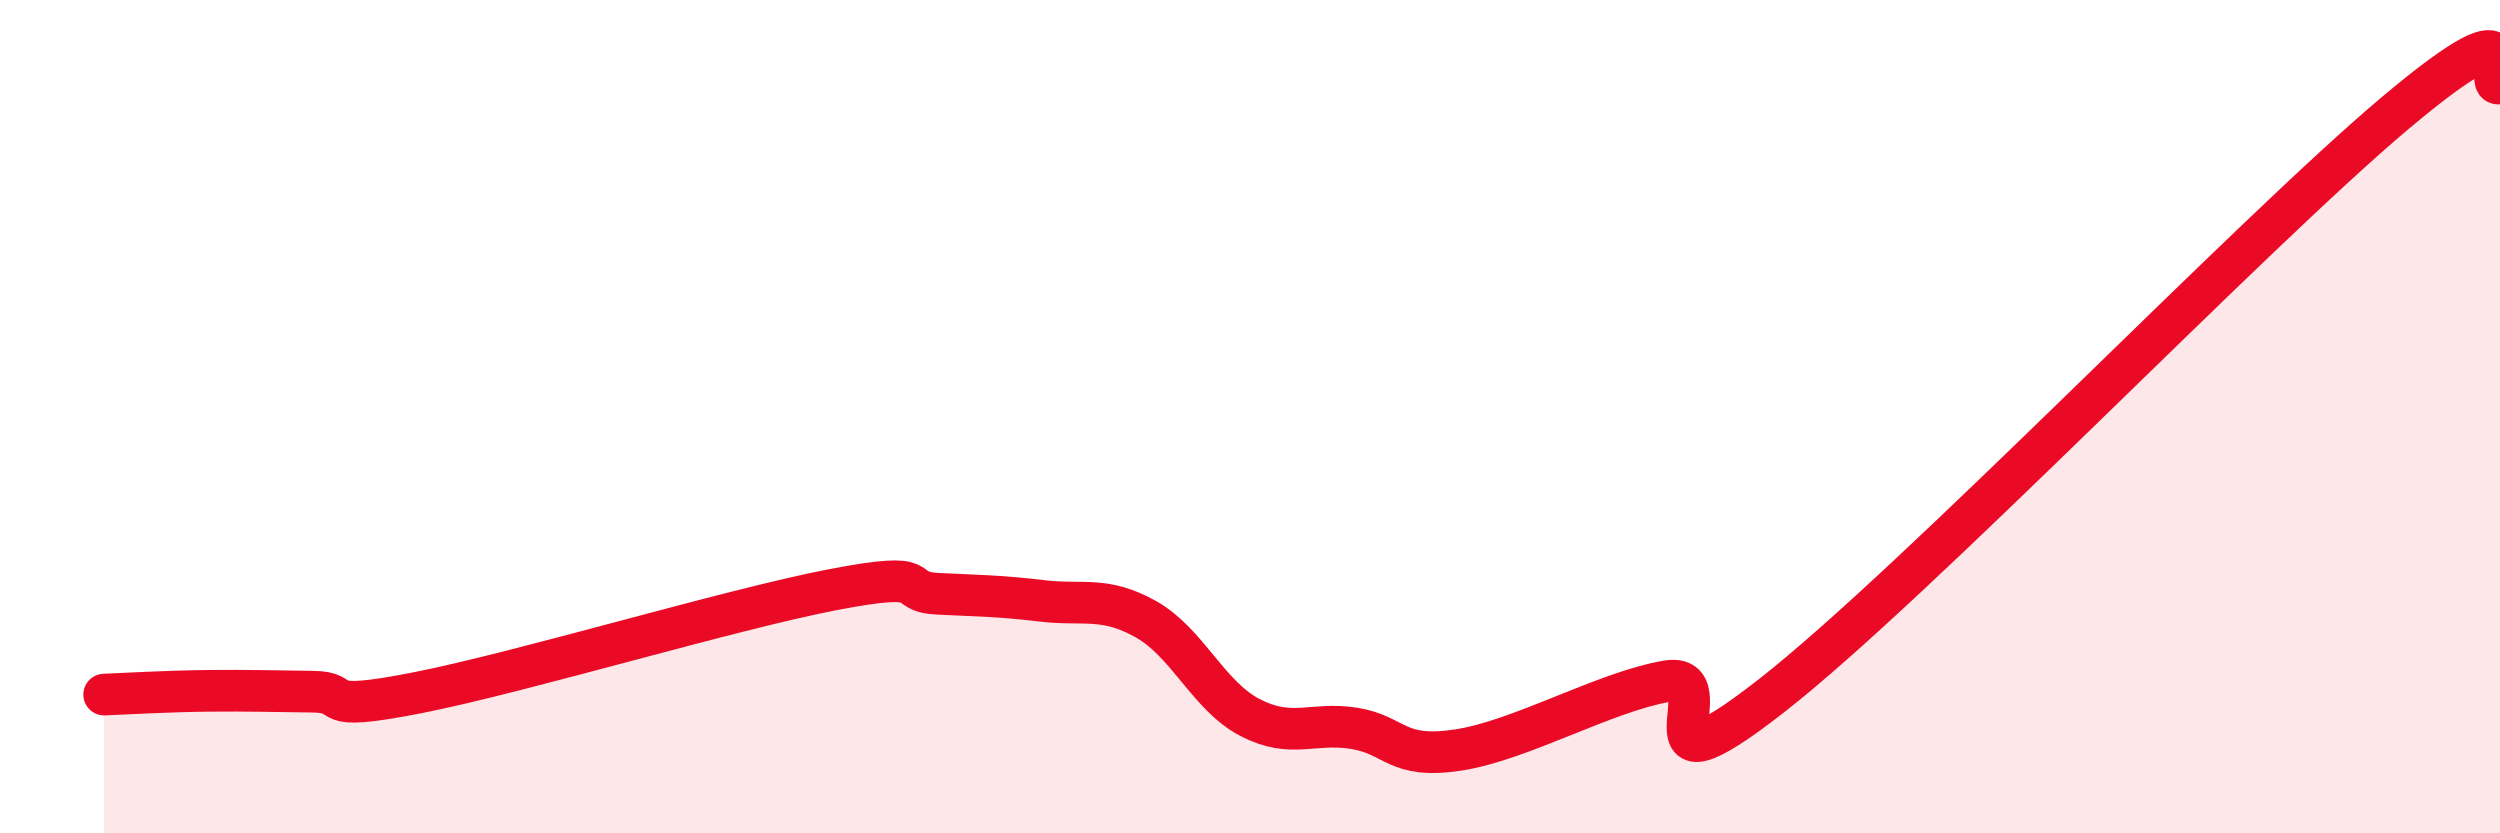
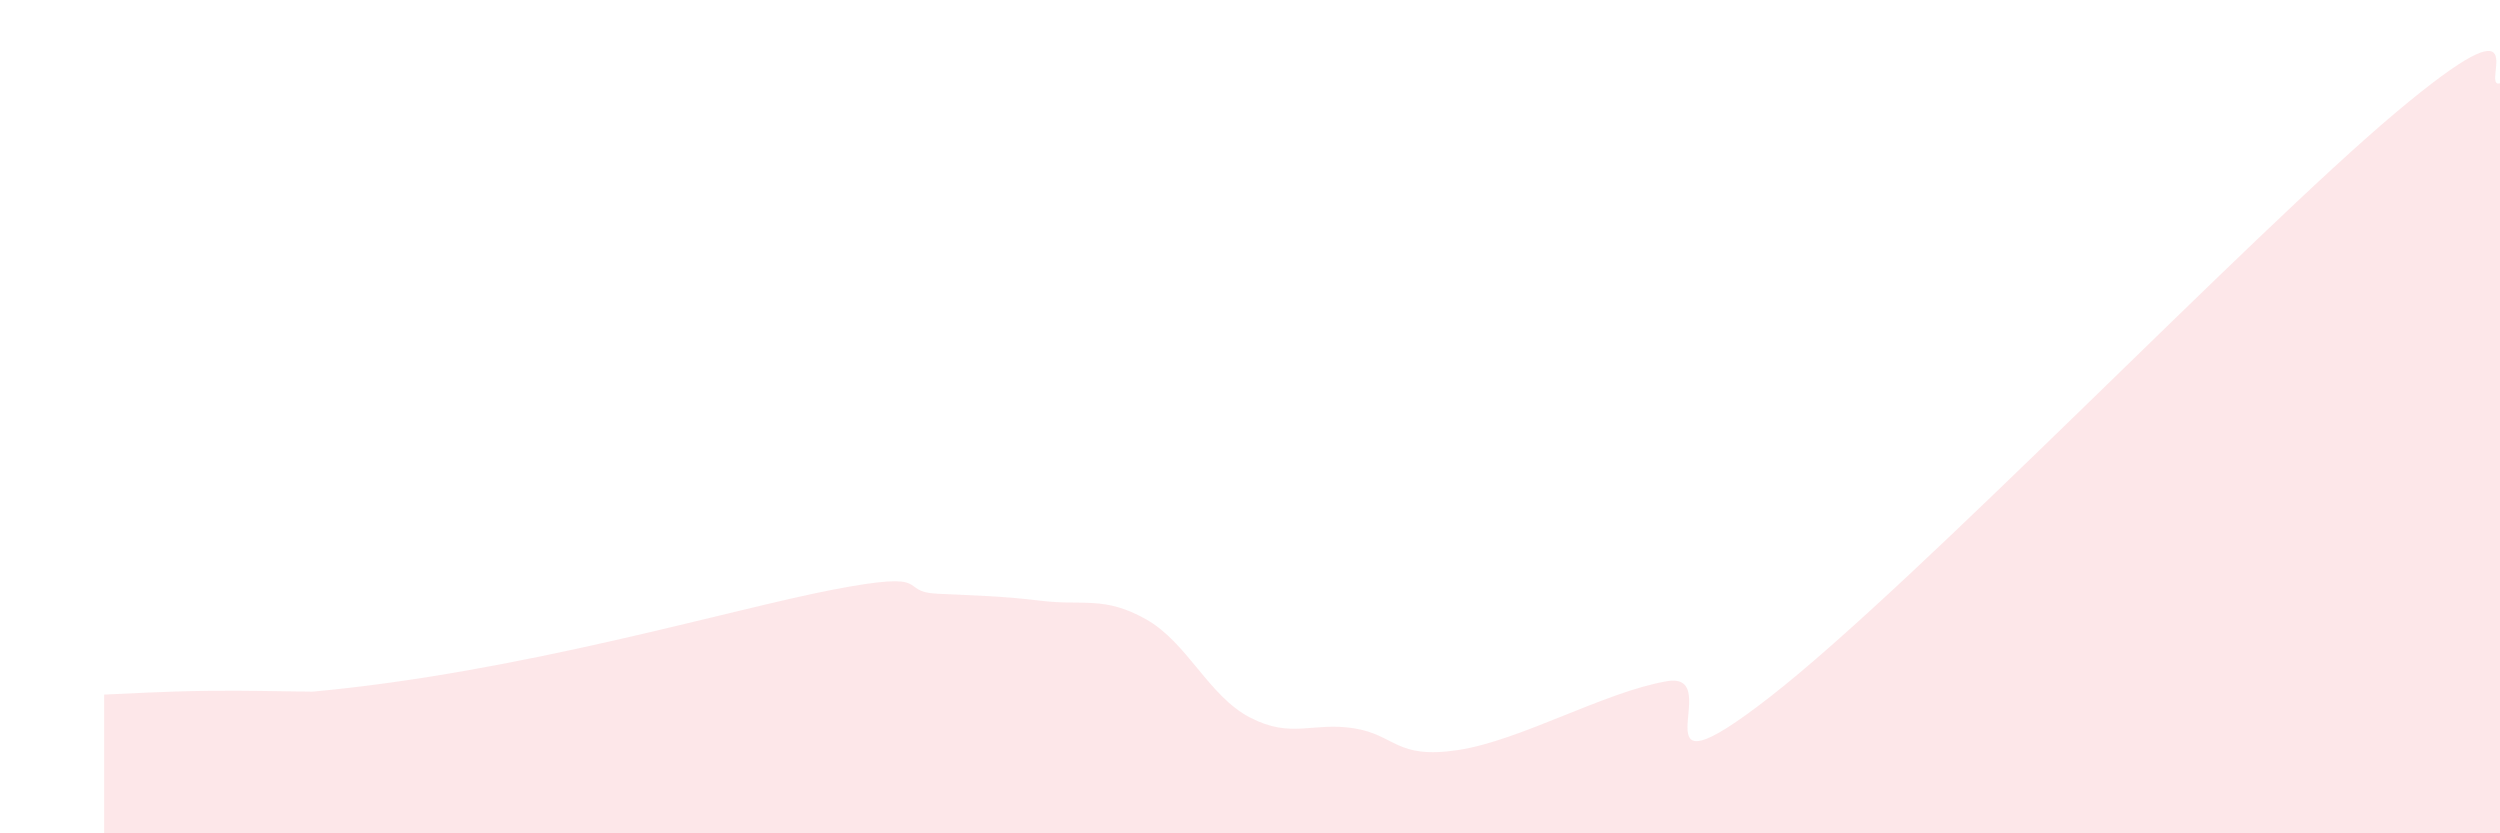
<svg xmlns="http://www.w3.org/2000/svg" width="60" height="20" viewBox="0 0 60 20">
-   <path d="M 2.5,16.67 C 3,16.65 4,16.59 5,16.58 C 6,16.57 6.5,16.59 7.5,16.6 C 8.5,16.61 7.5,17.12 10,16.63 C 12.5,16.14 17.5,14.63 20,14.15 C 22.5,13.67 21.5,14.2 22.5,14.25 C 23.5,14.3 24,14.3 25,14.42 C 26,14.54 26.5,14.3 27.5,14.86 C 28.5,15.42 29,16.7 30,17.22 C 31,17.74 31.5,17.32 32.5,17.48 C 33.5,17.64 33.5,18.23 35,18 C 36.5,17.77 38.5,16.61 40,16.35 C 41.5,16.09 39,19.44 42.5,16.71 C 46,13.98 54,5.64 57.5,2.7 C 61,-0.24 59.5,2.14 60,2L60 20L2.5 20Z" fill="#EB0A25" opacity="0.1" stroke-linecap="round" stroke-linejoin="round" />
-   <path d="M 2.5,16.67 C 3,16.65 4,16.59 5,16.58 C 6,16.57 6.5,16.59 7.5,16.6 C 8.5,16.61 7.5,17.12 10,16.63 C 12.5,16.14 17.5,14.63 20,14.15 C 22.5,13.67 21.5,14.2 22.5,14.25 C 23.5,14.3 24,14.3 25,14.42 C 26,14.54 26.5,14.3 27.5,14.86 C 28.5,15.42 29,16.7 30,17.22 C 31,17.74 31.5,17.32 32.5,17.48 C 33.5,17.64 33.5,18.23 35,18 C 36.5,17.77 38.5,16.61 40,16.35 C 41.5,16.09 39,19.44 42.5,16.71 C 46,13.98 54,5.64 57.5,2.7 C 61,-0.24 59.5,2.14 60,2" stroke="#EB0A25" stroke-width="1" fill="none" stroke-linecap="round" stroke-linejoin="round" />
+   <path d="M 2.5,16.67 C 3,16.65 4,16.59 5,16.58 C 6,16.57 6.5,16.59 7.5,16.6 C 12.5,16.14 17.5,14.63 20,14.15 C 22.5,13.67 21.5,14.2 22.5,14.25 C 23.5,14.3 24,14.3 25,14.42 C 26,14.54 26.5,14.3 27.5,14.86 C 28.5,15.42 29,16.7 30,17.22 C 31,17.74 31.5,17.32 32.5,17.48 C 33.5,17.64 33.5,18.23 35,18 C 36.5,17.77 38.5,16.61 40,16.35 C 41.5,16.09 39,19.44 42.5,16.71 C 46,13.98 54,5.64 57.5,2.7 C 61,-0.24 59.5,2.14 60,2L60 20L2.5 20Z" fill="#EB0A25" opacity="0.1" stroke-linecap="round" stroke-linejoin="round" />
</svg>